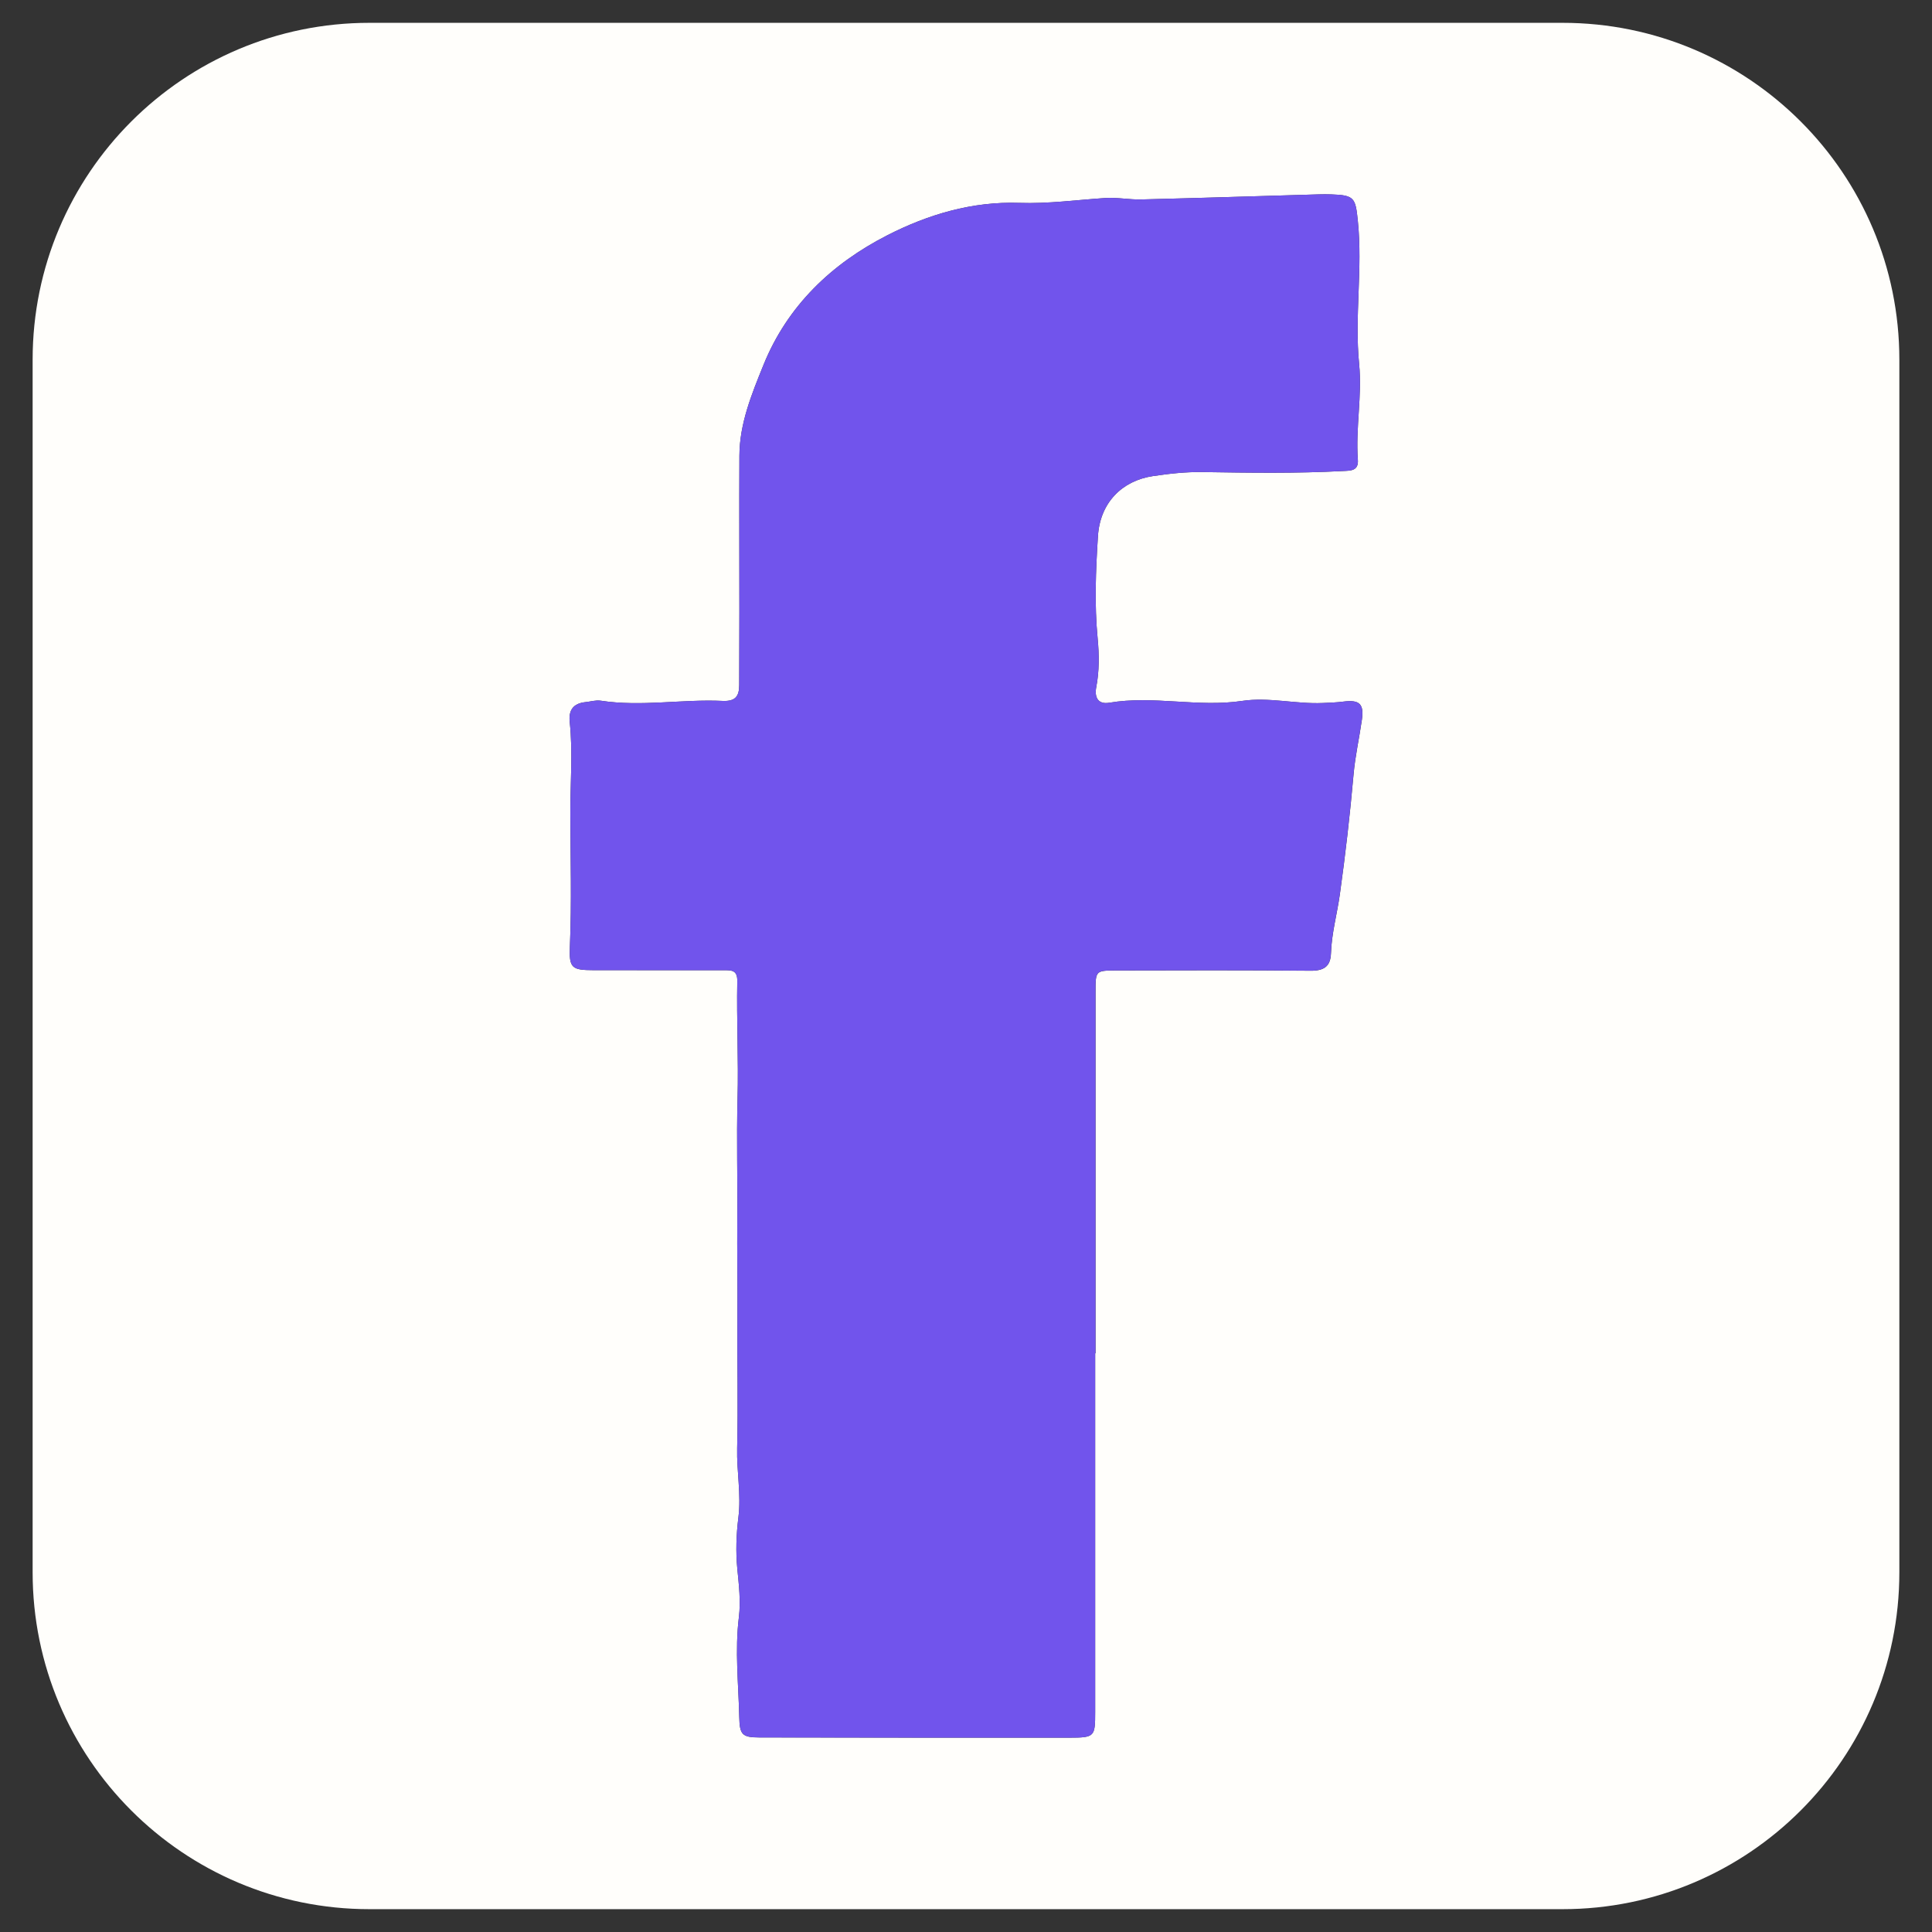
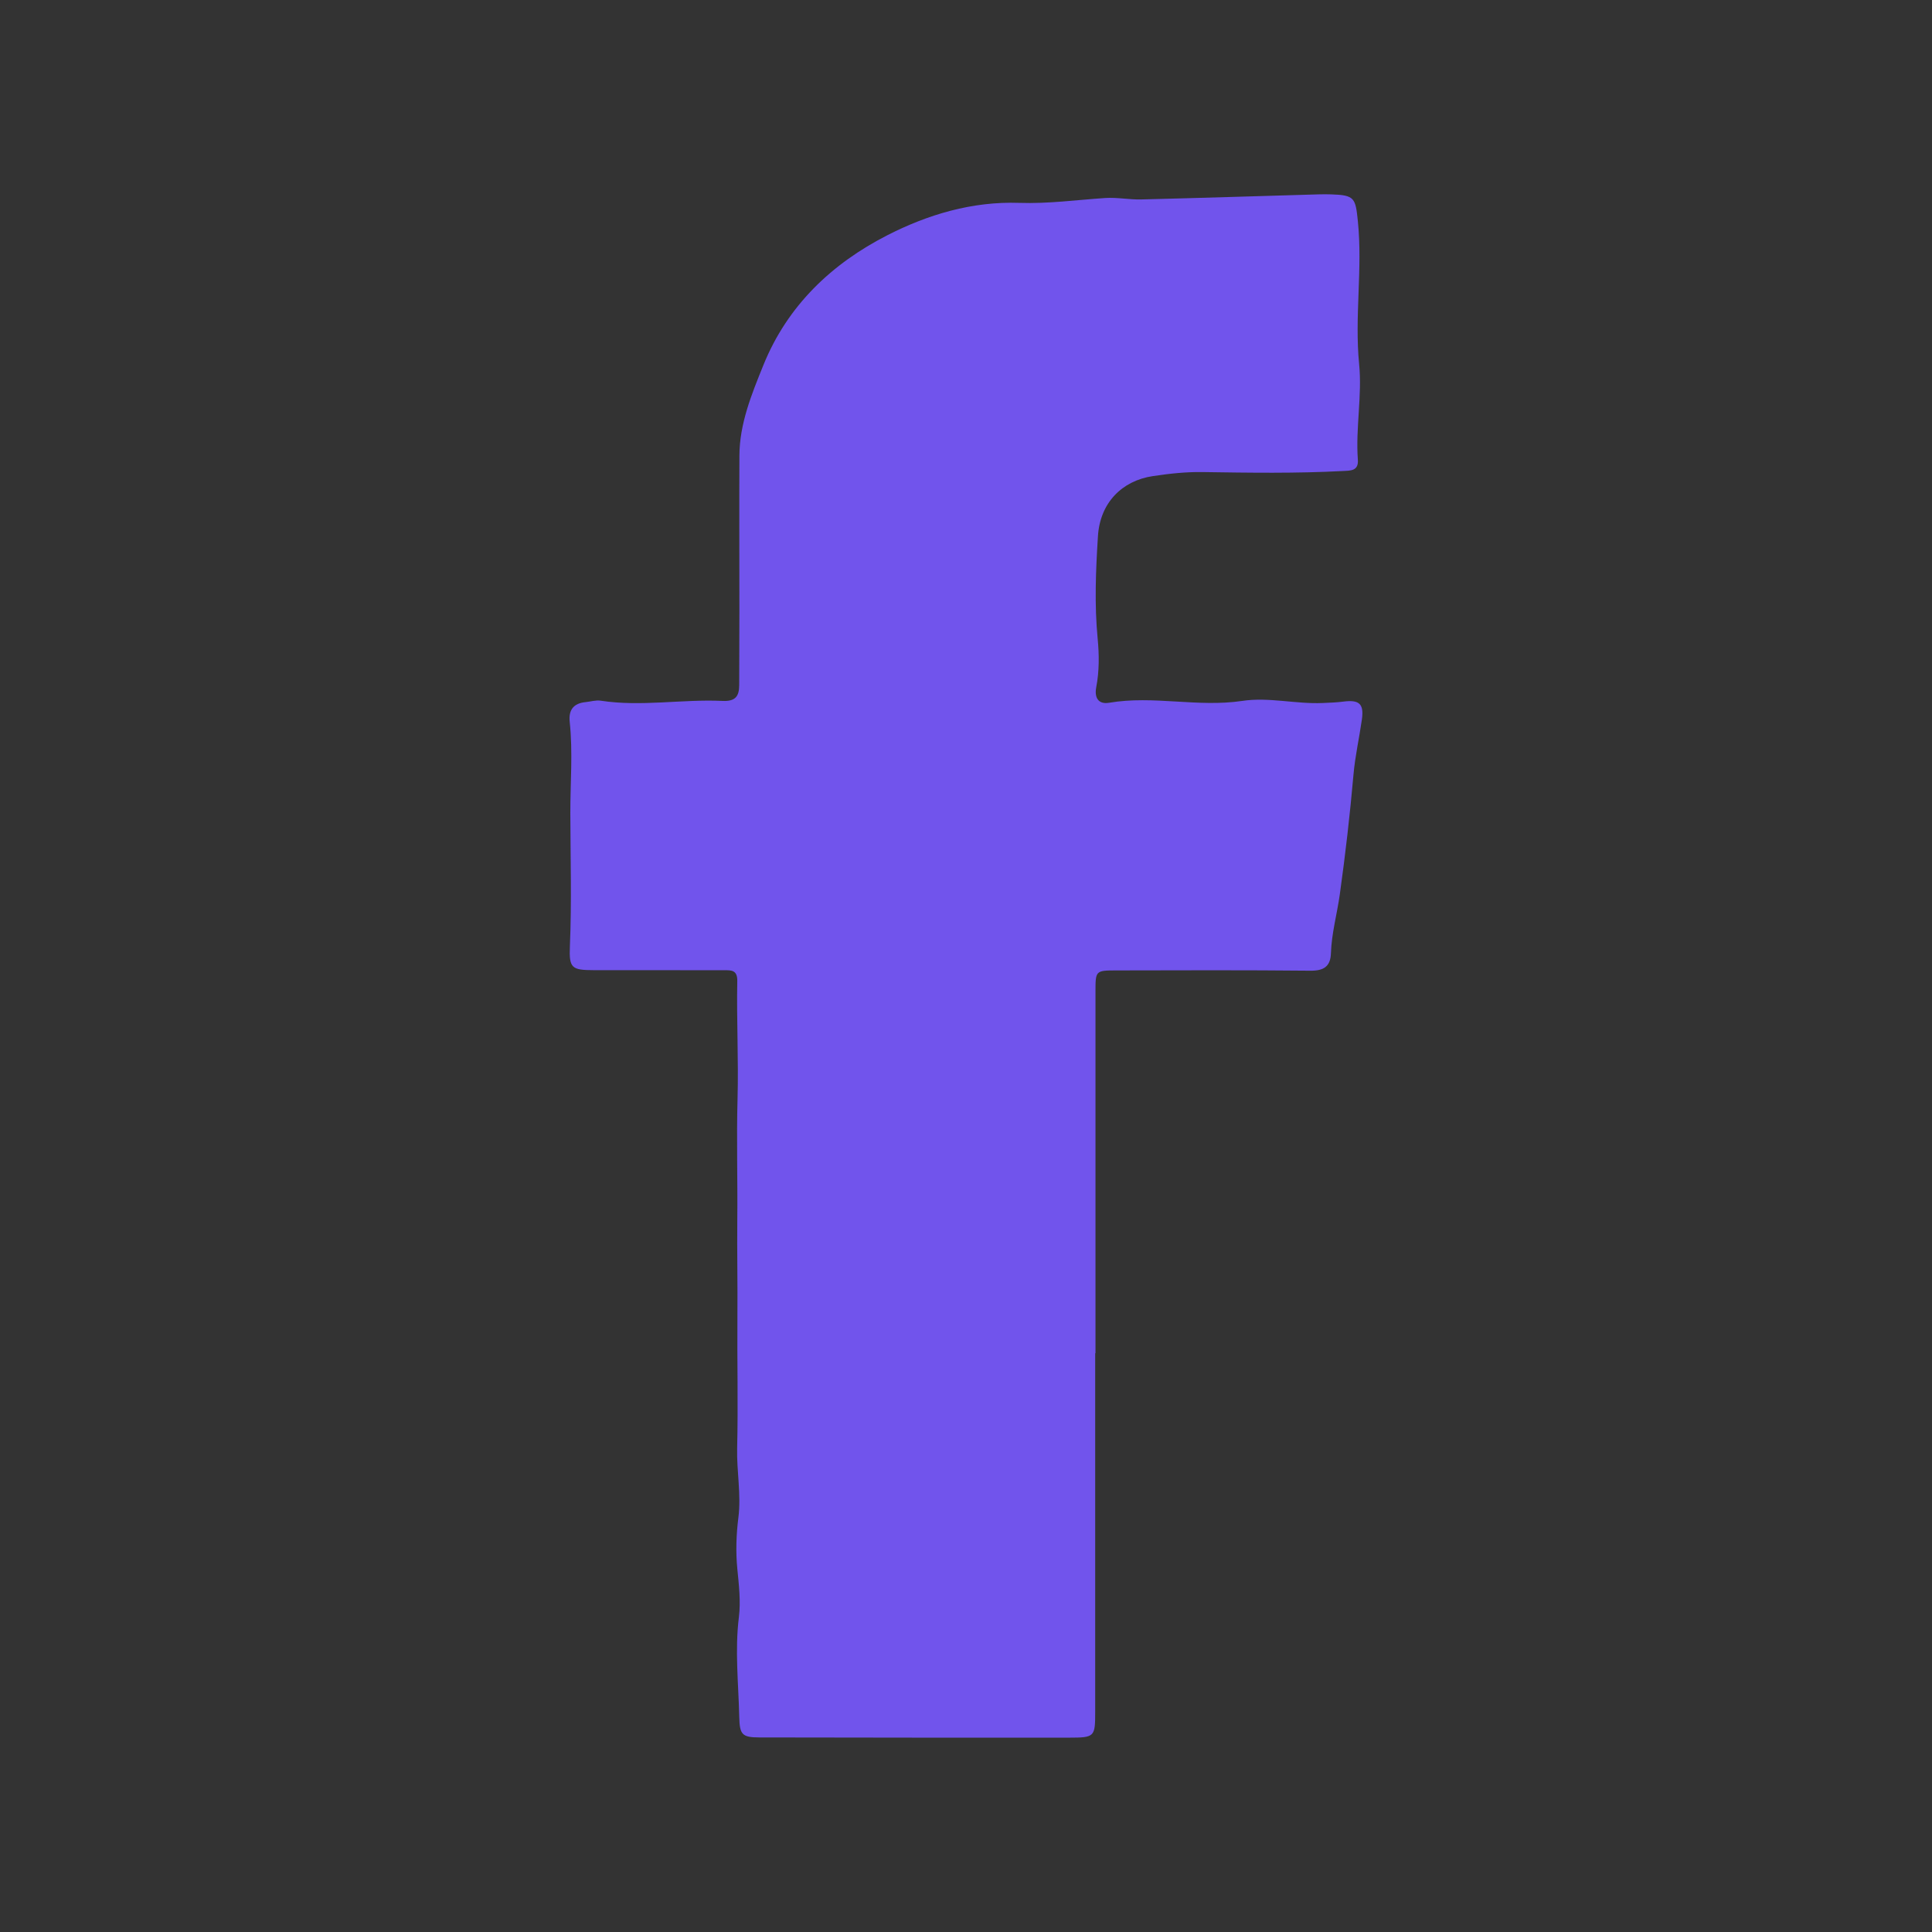
<svg xmlns="http://www.w3.org/2000/svg" version="1.1" id="Layer_1" x="0px" y="0px" viewBox="0 0 1080 1080" style="enable-background:new 0 0 1080 1080;" xml:space="preserve">
  <rect x="0" y="0" width="1080" height="1080" fill="#333333" stroke="none" />
  <style type="text/css">
	.st0{fill:#FFFEFB;}
	.st1{fill:#7154EC;}
</style>
  <g>
-     <path class="st0" d="M873.46,12.76H206.54c-104,0-188.3,84.31-188.3,188.3v677.88c0,104,84.31,188.3,188.3,188.3h666.91   c104,0,188.3-84.31,188.3-188.3V201.06C1061.76,97.06,977.45,12.76,873.46,12.76z M761.32,402.32   c-1.45,10.23-3.76,20.29-4.67,30.67c-1.97,22.37-4.54,44.7-7.65,66.93c-1.53,10.98-4.6,21.76-4.97,32.94   c-0.24,7.47-4.02,9.87-11.52,9.8c-36.26-0.36-72.52-0.23-108.78-0.15c-11.3,0.02-11.32,0.21-11.32,11.96   c-0.01,67.34,0,134.68,0,202.02c-0.07,0-0.14,0-0.2,0c0,66.82,0,133.64,0,200.47c0,13.92-0.29,14.39-14.45,14.41   c-57.76,0.05-115.51-0.02-173.27-0.12c-9.69-0.02-11.02-1.59-11.24-11.43c-0.42-18.59-2.52-37.11-0.21-55.78   c1.1-8.9,0-18.03-0.88-27.1c-0.92-9.47-0.6-19.07,0.61-28.66c1.62-12.88-1.01-25.86-0.7-38.72c0.6-24.56-0.05-49.1,0.15-73.63   c0.15-18.08-0.24-36.15-0.07-54.2c0.22-22.48-0.47-44.99,0.14-67.4c0.6-22-0.58-43.92-0.15-65.86c0.12-6.14-3.15-6.1-7.24-6.1   c-24.35-0.01-48.69,0-73.04-0.03c-12.24-0.02-13.8-1.15-13.29-13.27c1.05-24.82,0.31-49.62,0.25-74.43   c-0.04-17.03,1.47-34.08-0.35-51.12c-0.71-6.64,2.12-10.36,8.84-11.03c2.83-0.28,5.75-1.22,8.46-0.8   c22.74,3.49,45.46-0.93,68.16,0.13c7.22,0.34,9.28-2.65,9.29-8.86c0.02-13.73,0.1-27.45,0.1-41.18   c0.01-29.01-0.12-58.02,0.01-87.02c0.08-18.03,6.88-34.5,13.46-50.76c13.43-33.16,38.16-56.6,69.23-72.48   c22.77-11.64,47.49-19.01,73.81-18.1c16.07,0.55,32-1.66,47.99-2.72c6.65-0.44,13.41,0.96,20.1,0.8   c33.1-0.82,66.19-1.88,99.28-2.84c2.33-0.07,4.67-0.07,6.99,0.01c13.08,0.41,13.54,2.07,14.86,14.94   c2.73,26.64-1.91,53.23,0.71,79.88c1.75,17.75-2.02,35.64-0.71,53.52c0.46,6.32-4.09,6.08-8.33,6.3   c-26.14,1.39-52.29,0.98-78.43,0.58c-9.39-0.14-18.66,0.88-27.81,2.25c-17.36,2.6-29.55,14.98-30.72,33.55   c-1.22,19.15-2.01,38.17-0.16,57.34c0.86,8.94,0.94,18.1-0.79,27.11c-1.09,5.65,0.96,9.76,7.27,8.7   c24.74-4.19,49.54,2.69,74.35-1.03c14.87-2.23,29.92,1.84,44.94,1.18c3.87-0.17,7.76-0.29,11.6-0.79   C759.9,391.07,762.58,393.45,761.32,402.32z" />
    <path class="st1" d="M612.22,756.49c0,66.82,0,133.65,0,200.47c0,13.92-0.29,14.39-14.45,14.4c-57.76,0.05-115.51-0.02-173.27-0.12   c-9.69-0.02-11.02-1.59-11.25-11.43c-0.42-18.58-2.52-37.11-0.21-55.78c1.1-8.9,0.01-18.03-0.88-27.1   c-0.92-9.47-0.6-19.07,0.61-28.66c1.62-12.88-1.01-25.86-0.7-38.72c0.6-24.56-0.05-49.1,0.15-73.63   c0.15-18.08-0.24-36.15-0.07-54.2c0.22-22.48-0.47-44.99,0.14-67.4c0.6-22-0.57-43.92-0.15-65.86c0.12-6.14-3.15-6.1-7.24-6.1   c-24.35-0.01-48.69,0-73.04-0.03c-12.24-0.02-13.8-1.15-13.29-13.27c1.05-24.82,0.31-49.62,0.25-74.43   c-0.04-17.03,1.47-34.08-0.35-51.11c-0.71-6.64,2.13-10.36,8.84-11.03c2.83-0.28,5.75-1.21,8.46-0.8   c22.74,3.49,45.46-0.93,68.16,0.13c7.22,0.34,9.28-2.65,9.29-8.86c0.02-13.73,0.1-27.45,0.1-41.18   c0.01-29.01-0.12-58.02,0.01-87.03c0.08-18.03,6.88-34.5,13.46-50.76c13.43-33.16,38.16-56.6,69.23-72.48   c22.77-11.64,47.49-19.01,73.81-18.1c16.07,0.55,32-1.65,47.99-2.72c6.65-0.44,13.41,0.96,20.1,0.8   c33.1-0.82,66.19-1.88,99.28-2.84c2.33-0.07,4.66-0.06,6.99,0.01c13.09,0.41,13.54,2.07,14.86,14.94   c2.73,26.64-1.91,53.23,0.71,79.88c1.75,17.75-2.02,35.65-0.71,53.52c0.46,6.32-4.09,6.08-8.33,6.3   c-26.14,1.39-52.29,0.98-78.43,0.59c-9.39-0.14-18.66,0.88-27.81,2.25c-17.36,2.6-29.55,14.98-30.72,33.55   c-1.21,19.15-2.01,38.17-0.16,57.34c0.86,8.94,0.94,18.1-0.79,27.11c-1.08,5.65,0.96,9.77,7.27,8.7   c24.74-4.19,49.54,2.69,74.35-1.03c14.87-2.23,29.92,1.84,44.94,1.18c3.87-0.17,7.76-0.29,11.6-0.79   c8.89-1.15,11.58,1.24,10.32,10.1c-1.45,10.23-3.76,20.29-4.68,30.67c-1.96,22.36-4.54,44.7-7.64,66.93   c-1.53,10.98-4.6,21.76-4.97,32.94c-0.24,7.47-4.02,9.87-11.52,9.79c-36.26-0.36-72.52-0.23-108.78-0.15   c-11.3,0.03-11.32,0.21-11.32,11.96c-0.01,67.34,0,134.68,0,202.02C612.35,756.49,612.29,756.49,612.22,756.49z" />
  </g>
</svg>